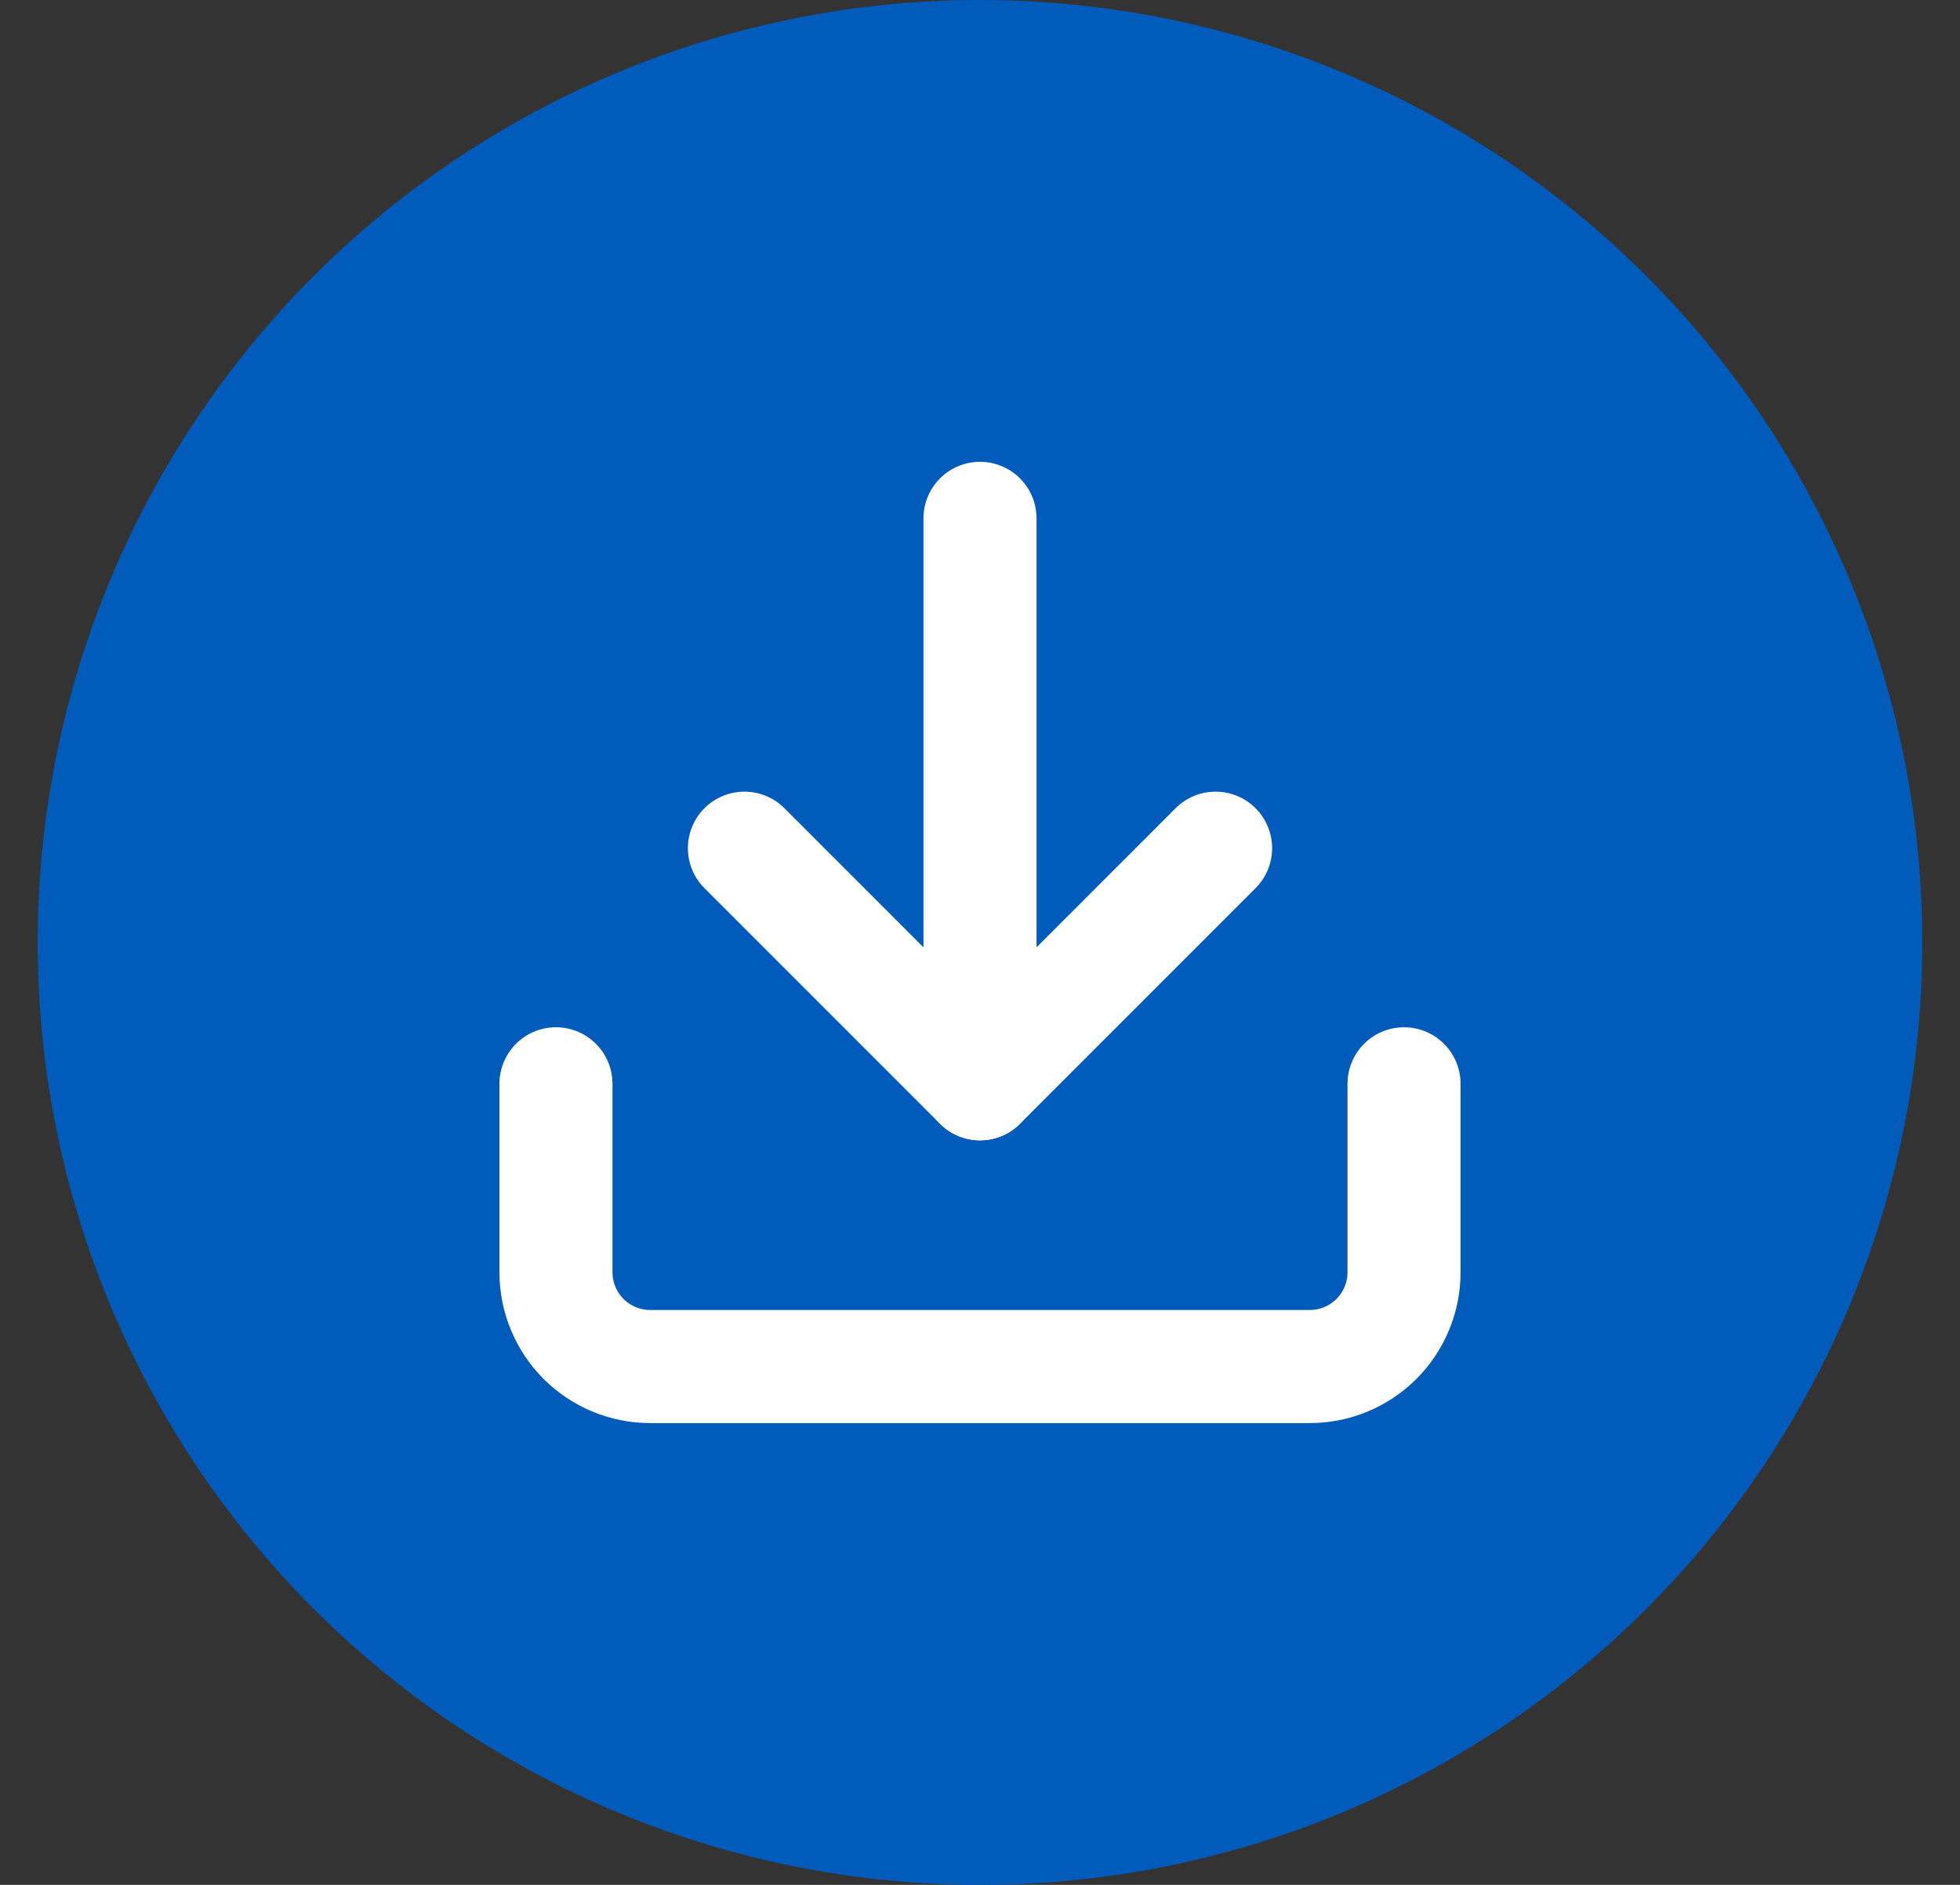
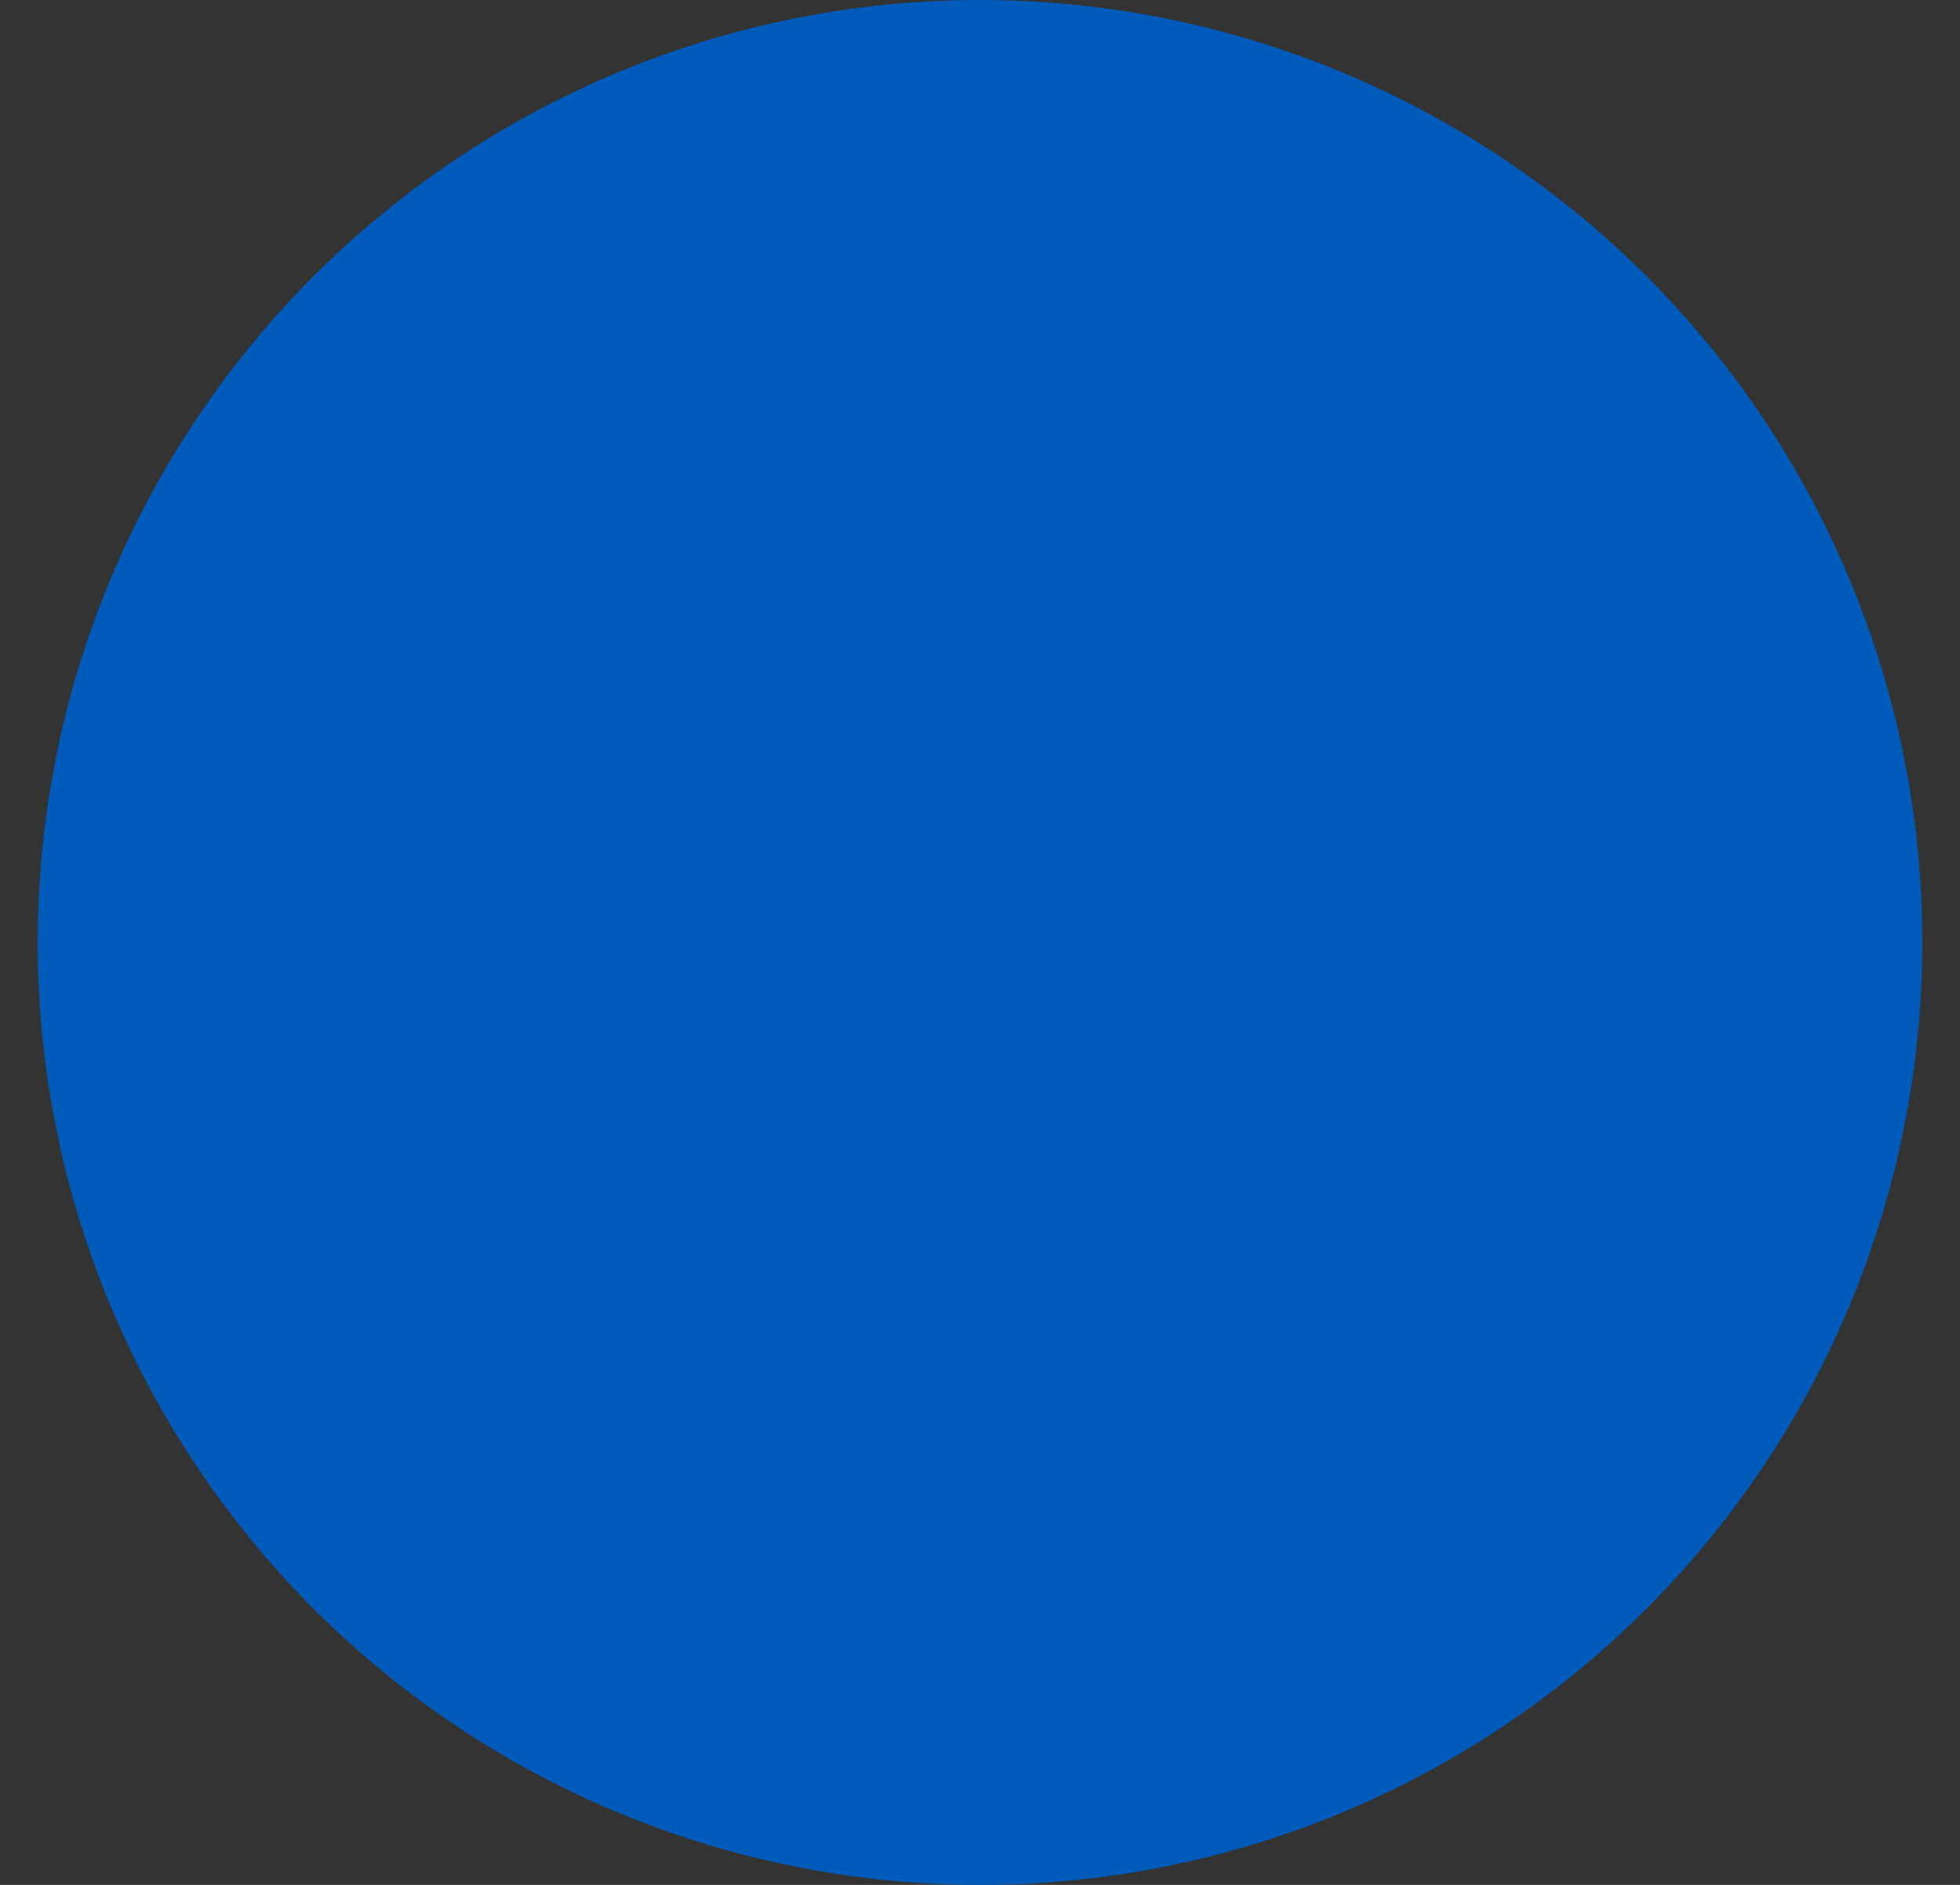
<svg xmlns="http://www.w3.org/2000/svg" width="26" height="25" viewBox="0 0 26 25" fill="none">
  <rect x="0" y="0" width="26" height="25" fill="#333333" stroke="none" />
  <circle cx="13" cy="12.5" r="12.5" fill="#005BBB" />
-   <path d="M18.625 14.375V16.875C18.625 17.206 18.493 17.524 18.259 17.759C18.024 17.993 17.706 18.125 17.375 18.125H8.625C8.293 18.125 7.976 17.993 7.741 17.759C7.507 17.524 7.375 17.206 7.375 16.875V14.375" stroke="white" stroke-width="1.5" stroke-linecap="round" stroke-linejoin="round" />
-   <path d="M9.875 11.25L13 14.375L16.125 11.25" stroke="white" stroke-width="1.5" stroke-linecap="round" stroke-linejoin="round" />
-   <path d="M13 14.375V6.875" stroke="white" stroke-width="1.5" stroke-linecap="round" stroke-linejoin="round" />
</svg>